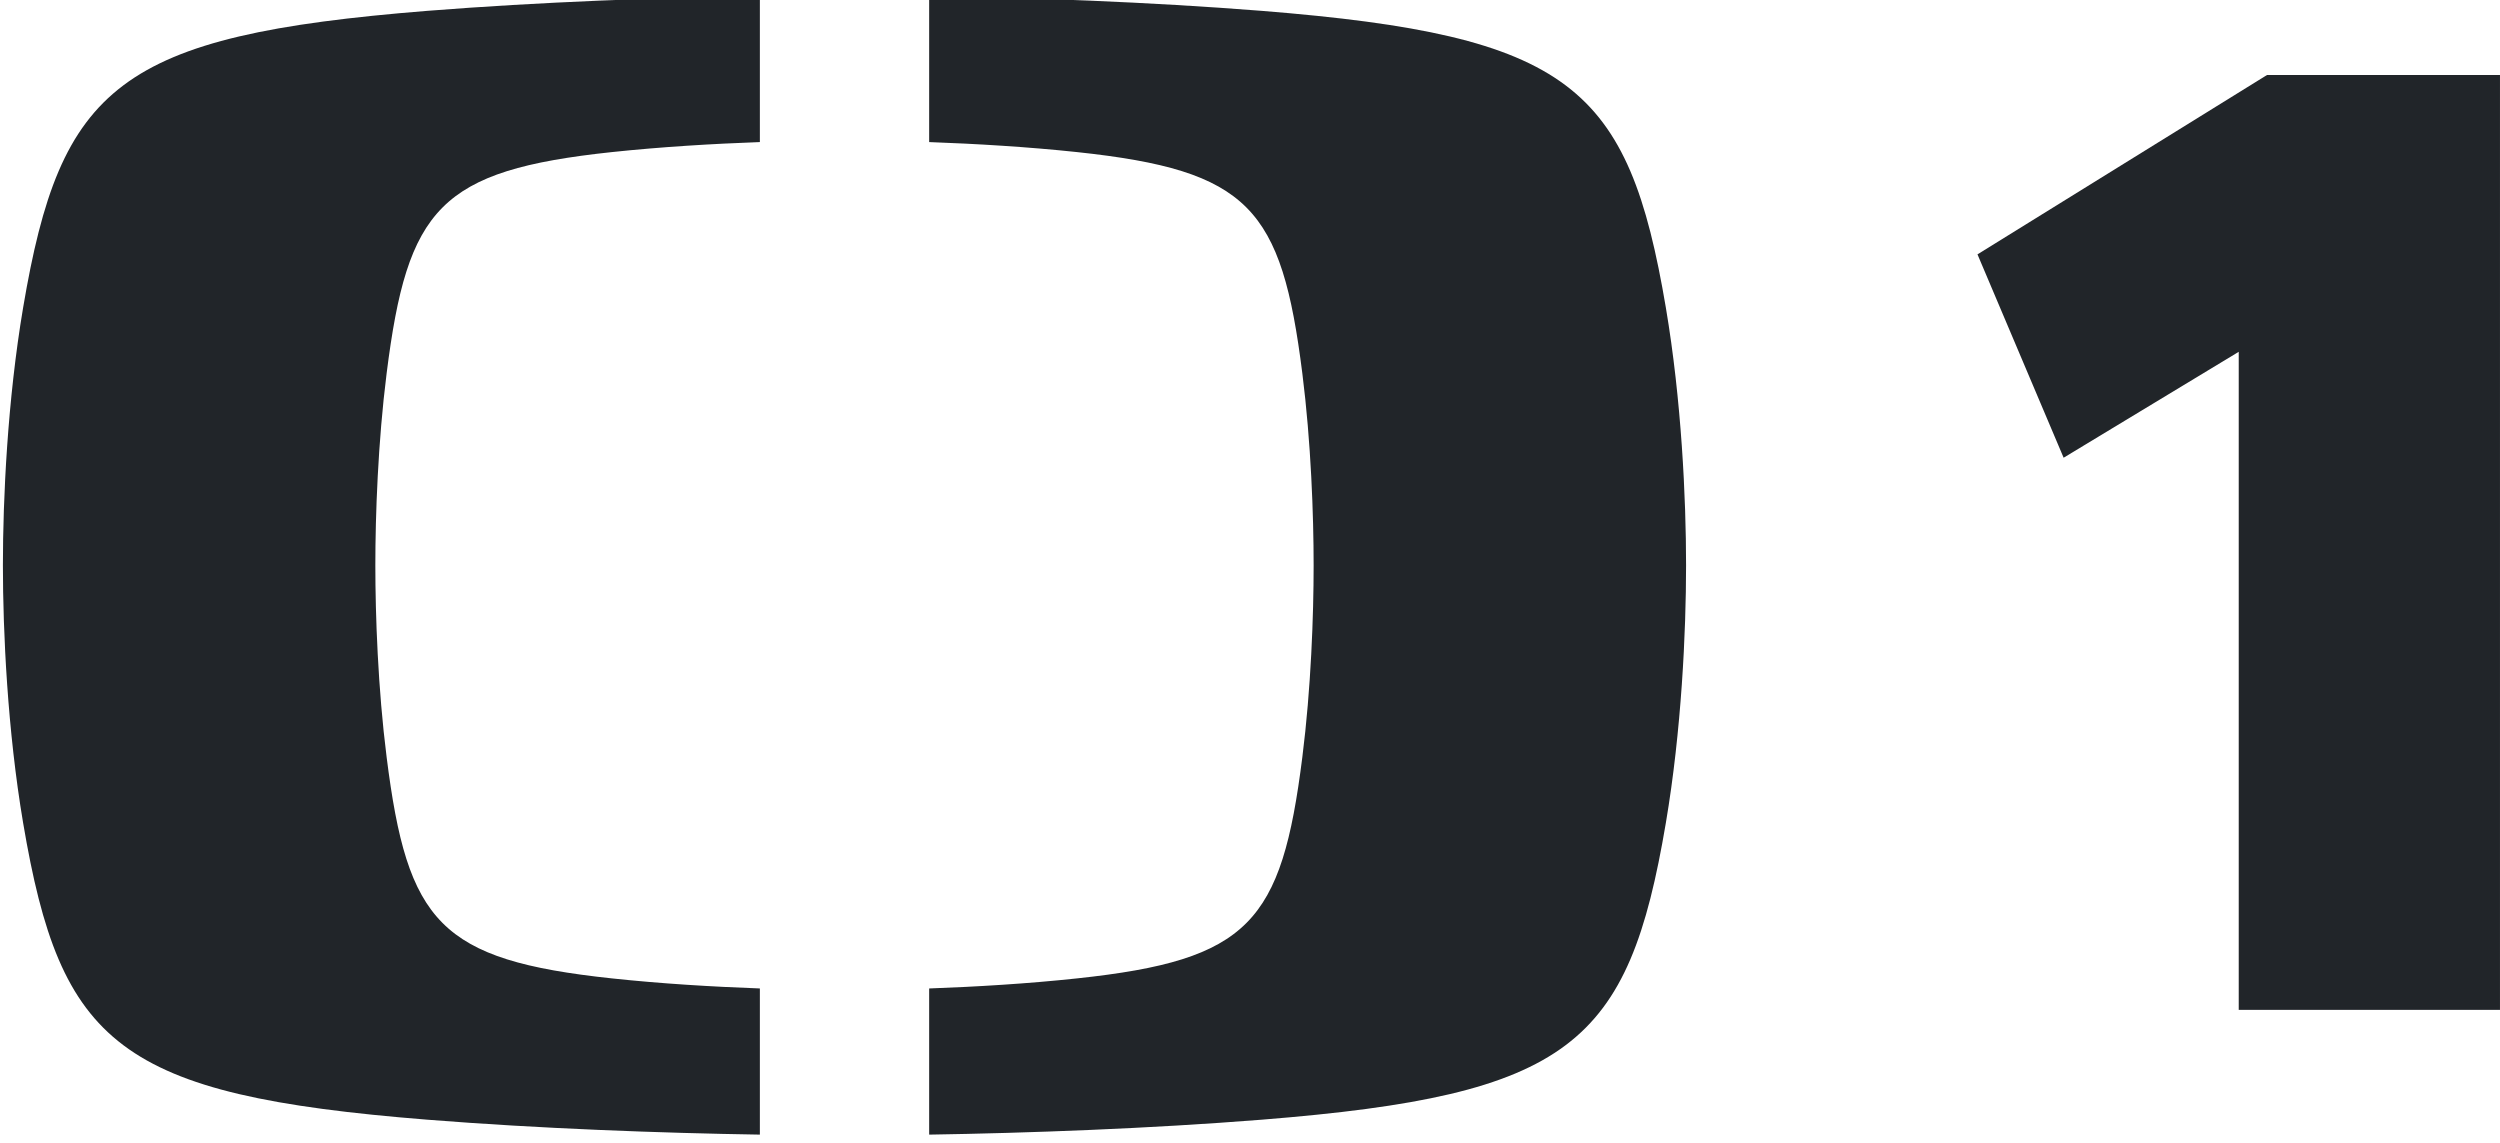
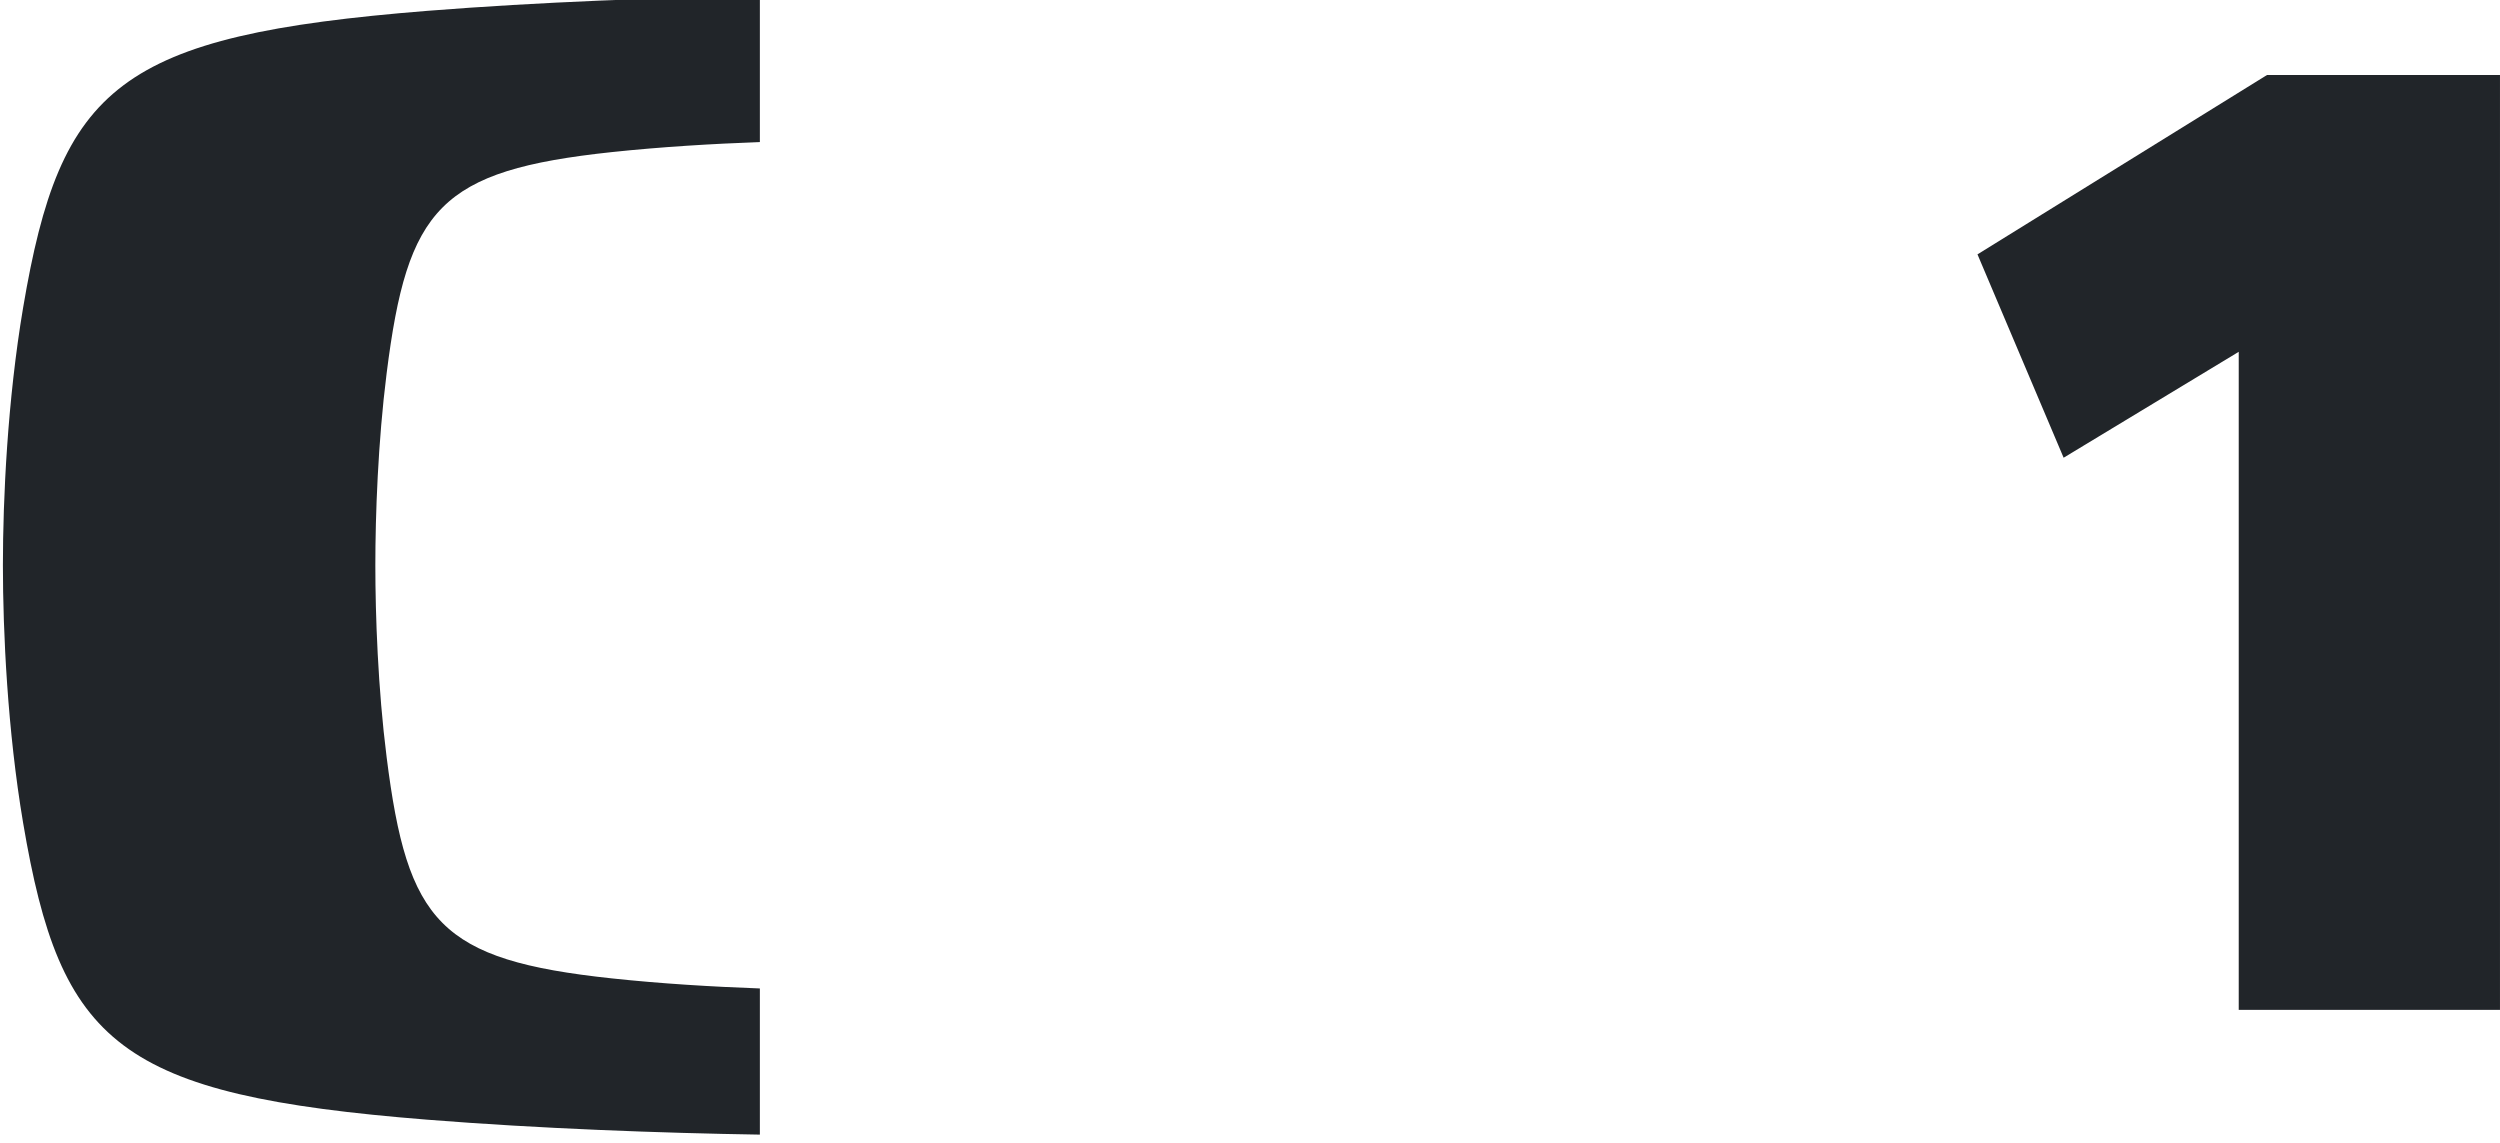
<svg xmlns="http://www.w3.org/2000/svg" xmlns:ns1="http://www.inkscape.org/namespaces/inkscape" xmlns:ns2="http://sodipodi.sourceforge.net/DTD/sodipodi-0.dtd" xmlns:xlink="http://www.w3.org/1999/xlink" id="svg2" version="1.1" ns1:version="0.48.2 r9819" width="99.143" height="45.318" xml:space="preserve" ns2:docname="manual.pdf">
  <defs id="defs6">
    <clipPath clipPathUnits="userSpaceOnUse" id="clipPath16">
      <path d="m 0,0 595.276,0 0,595.276 L 0,595.276 0,0 z" id="path18" ns1:connector-curvature="0" />
    </clipPath>
    <linearGradient x1="0" y1="0" x2="1" y2="0" gradientUnits="userSpaceOnUse" gradientTransform="matrix(0,-56,-56,0,231.889,256.126)" spreadMethod="pad" id="linearGradient44">
      <stop style="stop-opacity:1;stop-color:#00c3ff" offset="0" id="stop46" />
      <stop style="stop-opacity:1;stop-color:#0028e0" offset="1" id="stop48" />
    </linearGradient>
    <linearGradient x1="0" y1="0" x2="1" y2="0" gradientUnits="userSpaceOnUse" gradientTransform="matrix(0,-56,-56,0,231.889,256.126)" spreadMethod="pad" id="linearGradient64">
      <stop style="stop-opacity:1;stop-color:#00c3ff" offset="0" id="stop66" />
      <stop style="stop-opacity:1;stop-color:#0028e0" offset="1" id="stop68" />
    </linearGradient>
    <linearGradient x1="0" y1="0" x2="1" y2="0" gradientUnits="userSpaceOnUse" gradientTransform="matrix(0,-56,-56,0,231.889,256.126)" spreadMethod="pad" id="linearGradient84">
      <stop style="stop-opacity:1;stop-color:#00c3ff" offset="0" id="stop86" />
      <stop style="stop-opacity:1;stop-color:#0028e0" offset="1" id="stop88" />
    </linearGradient>
    <clipPath clipPathUnits="userSpaceOnUse" id="clipPath96">
      <path d="m 0,0 595.276,0 0,595.276 L 0,595.276 0,0 z" id="path98" ns1:connector-curvature="0" />
    </clipPath>
    <clipPath clipPathUnits="userSpaceOnUse" id="clipPath120">
-       <path d="m 0,0 595.276,0 0,595.276 L 0,595.276 0,0 z" id="path122" ns1:connector-curvature="0" />
+       <path d="m 0,0 595.276,0 0,595.276 L 0,595.276 0,0 " id="path122" ns1:connector-curvature="0" />
    </clipPath>
    <linearGradient ns1:collect="always" xlink:href="#linearGradient44" id="linearGradient3168" gradientUnits="userSpaceOnUse" gradientTransform="matrix(0,-56,-56,0,231.889,256.126)" spreadMethod="pad" x1="0" y1="0" x2="1" y2="0" />
    <linearGradient ns1:collect="always" xlink:href="#linearGradient64" id="linearGradient3170" gradientUnits="userSpaceOnUse" gradientTransform="matrix(0,-56,-56,0,231.889,256.126)" spreadMethod="pad" x1="0" y1="0" x2="1" y2="0" />
    <linearGradient ns1:collect="always" xlink:href="#linearGradient84" id="linearGradient3172" gradientUnits="userSpaceOnUse" gradientTransform="matrix(0,-56,-56,0,231.889,256.126)" spreadMethod="pad" x1="0" y1="0" x2="1" y2="0" />
  </defs>
  <ns2:namedview pagecolor="#ffffff" bordercolor="#666666" borderopacity="1" objecttolerance="10" gridtolerance="10" guidetolerance="10" ns1:pageopacity="0" ns1:pageshadow="2" ns1:window-width="1165" ns1:window-height="1034" id="namedview4" showgrid="false" fit-margin-left="0.1" fit-margin-top="0.1" fit-margin-bottom="0.1" fit-margin-right="0.1" ns1:zoom="1.7941495" ns1:cx="149.42376" ns1:cy="30.333351" ns1:window-x="754" ns1:window-y="-16" ns1:window-maximized="0" ns1:current-layer="g10" />
  <g id="g10" ns1:groupmode="layer" ns1:label="manual" transform="matrix(1.25,0,0,-1.25,-35.333,361.634)">
    <g id="g3141" transform="matrix(0.531,0,0,0.531,13.307,42.583)">
      <g transform="translate(161.93,443.621)" id="g112">
        <path id="path114" style="fill:#212529;fill-opacity:1;fill-rule:nonzero;stroke:none" d="m 0,0 0,-39.318 15.609,0 0,55.855 -13.922,0 L -15.609,5.822 -10.462,-6.328 0,0 z" ns1:connector-curvature="0" />
      </g>
      <g id="g116">
        <g clip-path="url(#clipPath120)" id="g118">
          <g transform="translate(53.705,463.993)" id="g124">
            <path id="path126" style="fill:#212529;fill-opacity:1;fill-rule:nonzero;stroke:none" d="m 0,0 c 6.71,0.532 13.974,0.794 19.867,0.888 l 0,-8.729 c -2.794,-0.1 -5.912,-0.287 -8.839,-0.598 -10.294,-1.101 -12.216,-3.332 -13.461,-13.222 -0.52,-4.122 -0.674,-8.492 -0.674,-11.472 0,-2.968 0.154,-7.347 0.674,-11.456 1.245,-9.886 3.167,-12.119 13.461,-13.22 2.927,-0.314 6.045,-0.501 8.839,-0.601 l 0,-8.733 C 13.974,-67.049 6.71,-66.785 0,-66.251 c -18.466,1.476 -21.911,4.478 -24.152,17.736 -0.932,5.523 -1.207,11.399 -1.207,15.389 0,3.991 0.275,9.865 1.207,15.389 C -21.911,-4.477 -18.466,-1.48 0,0" ns1:connector-curvature="0" />
          </g>
          <g transform="translate(128.91,430.867)" id="g128">
-             <path id="path130" style="fill:#212529;fill-opacity:1;fill-rule:nonzero;stroke:none" d="m 0,0 c 0,-3.99 -0.274,-9.866 -1.207,-15.389 -2.24,-13.258 -5.685,-16.26 -24.152,-17.736 -6.709,-0.534 -13.972,-0.798 -19.864,-0.892 l 0,8.733 c 2.793,0.1 5.911,0.287 8.835,0.602 10.296,1.1 12.217,3.333 13.461,13.219 0.52,4.109 0.675,8.488 0.675,11.456 0,2.98 -0.155,7.35 -0.675,11.472 -1.244,9.89 -3.165,12.121 -13.461,13.222 -2.924,0.311 -6.042,0.498 -8.835,0.598 l 0,8.729 c 5.892,-0.094 13.155,-0.356 19.864,-0.888 C -6.892,31.646 -3.447,28.649 -1.207,15.389 -0.274,9.865 0,3.991 0,0" ns1:connector-curvature="0" />
-           </g>
+             </g>
        </g>
      </g>
    </g>
  </g>
</svg>